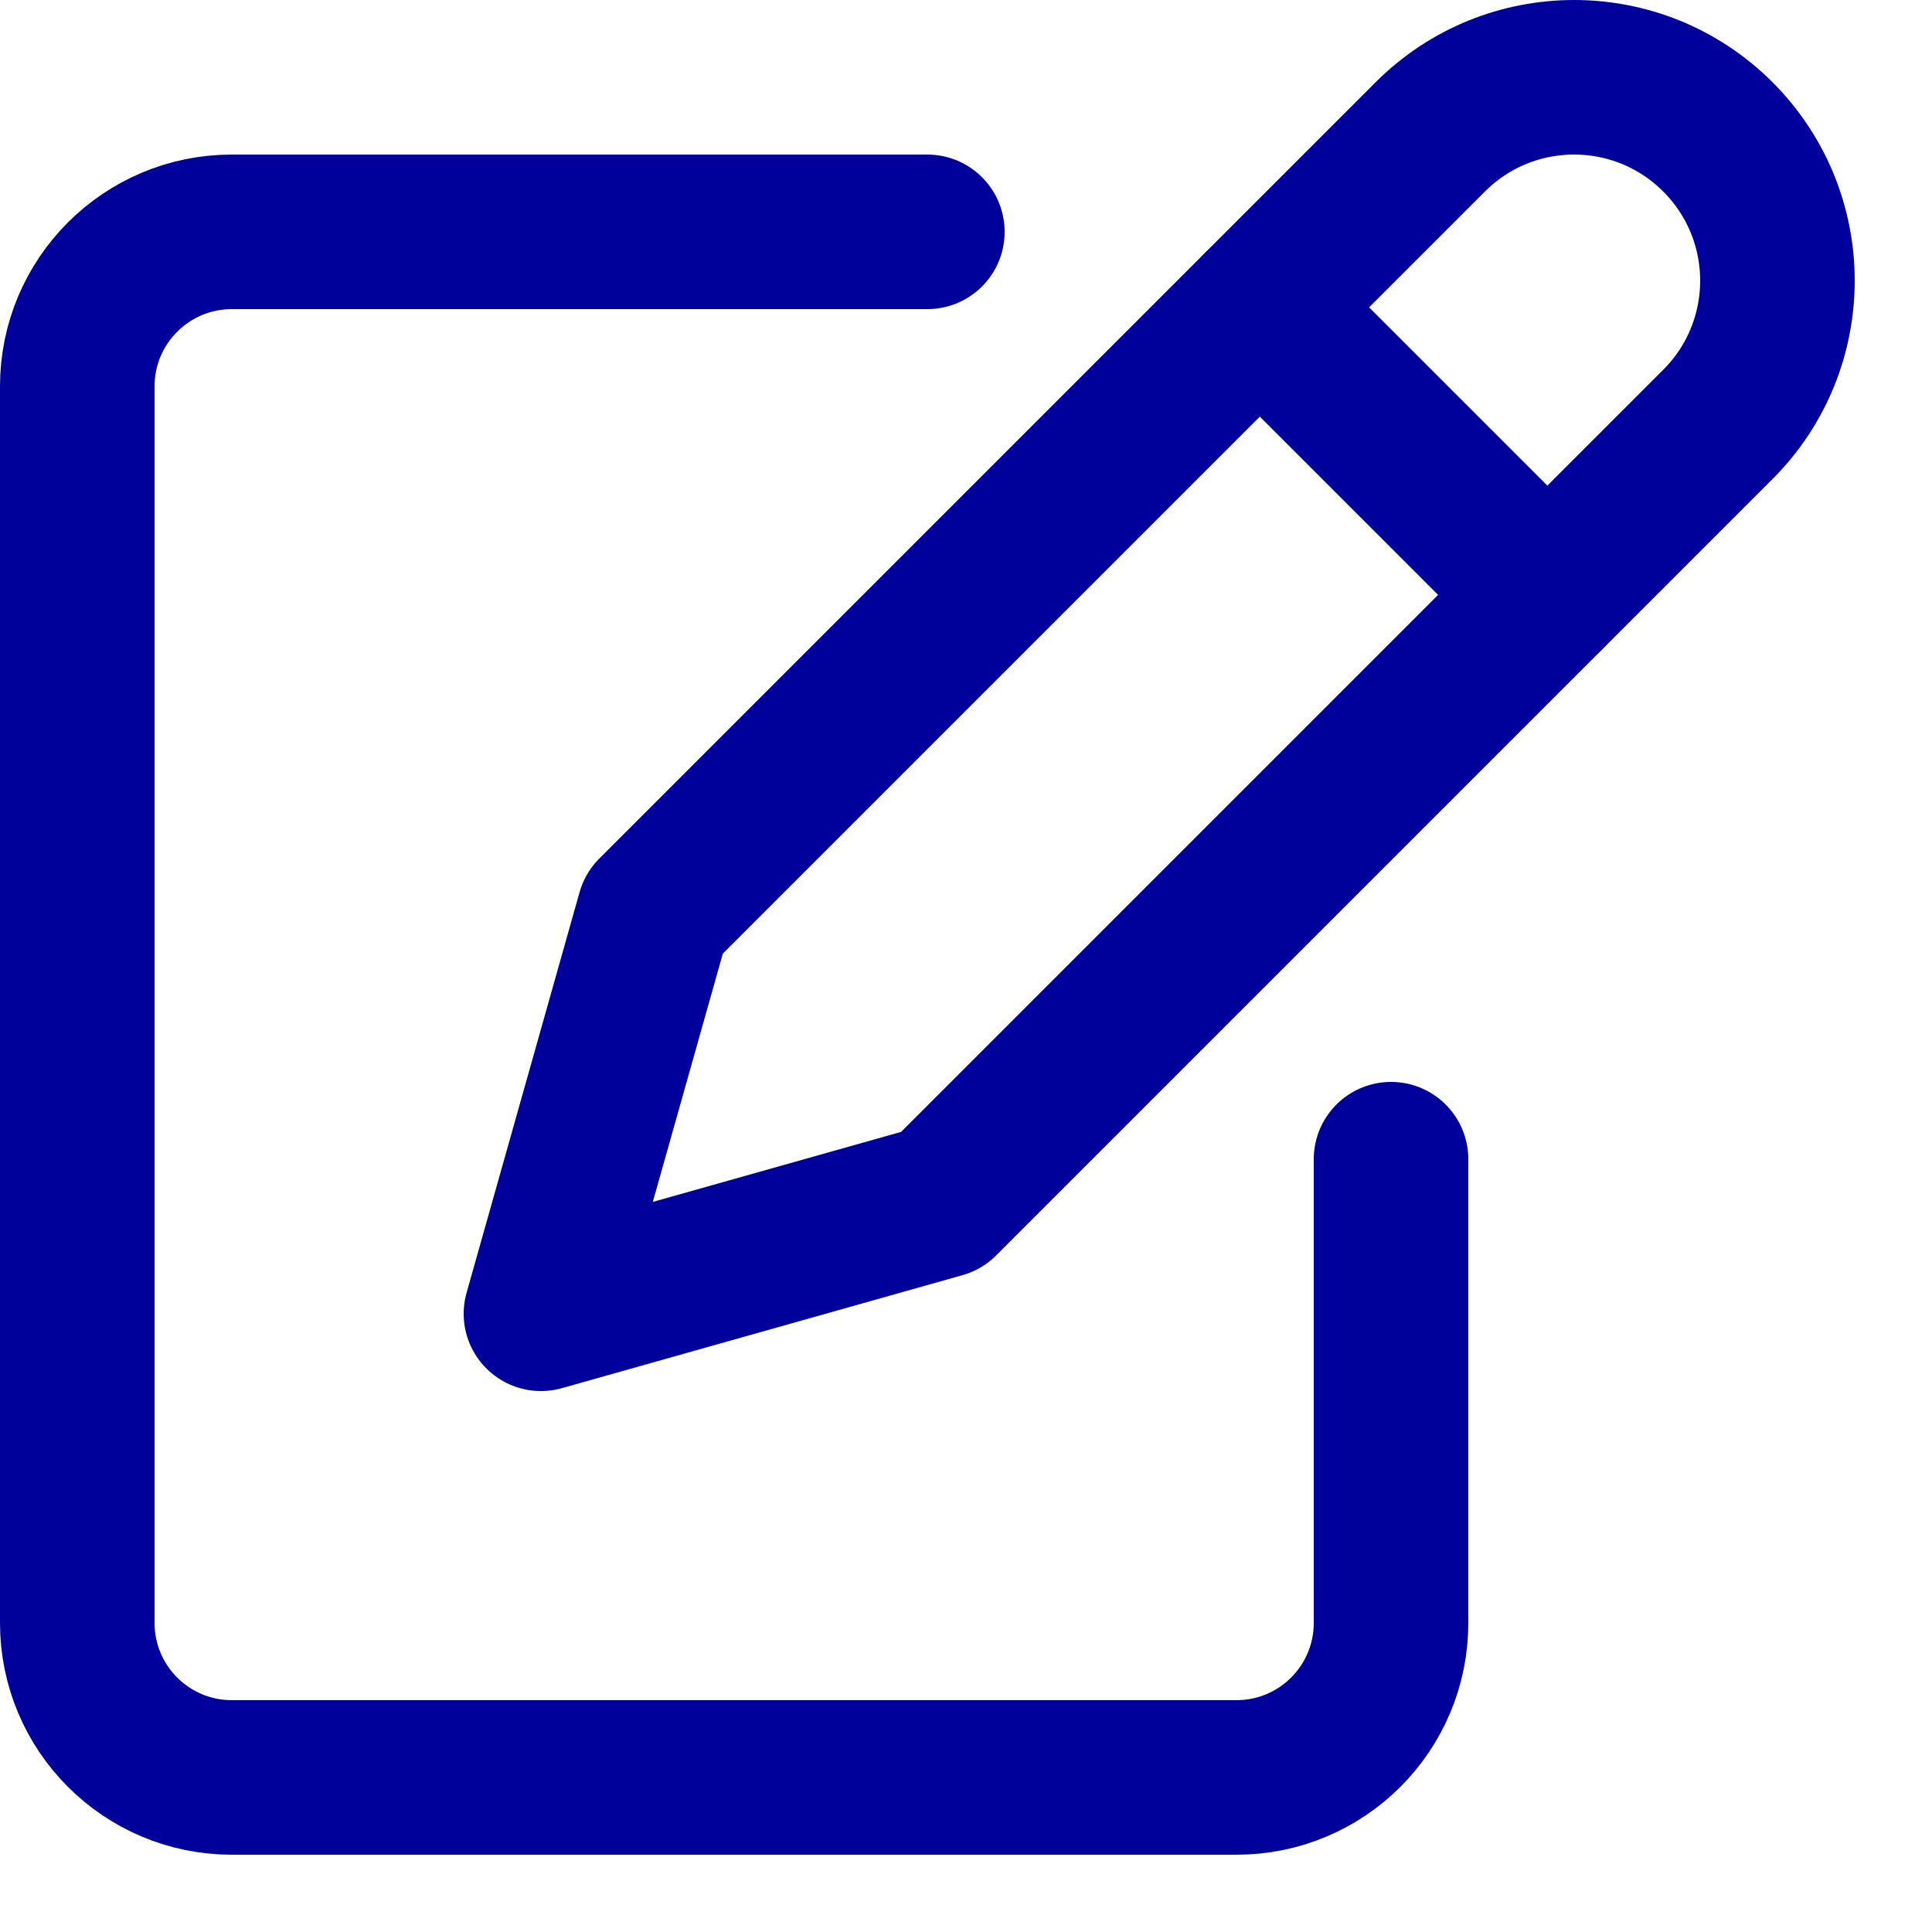
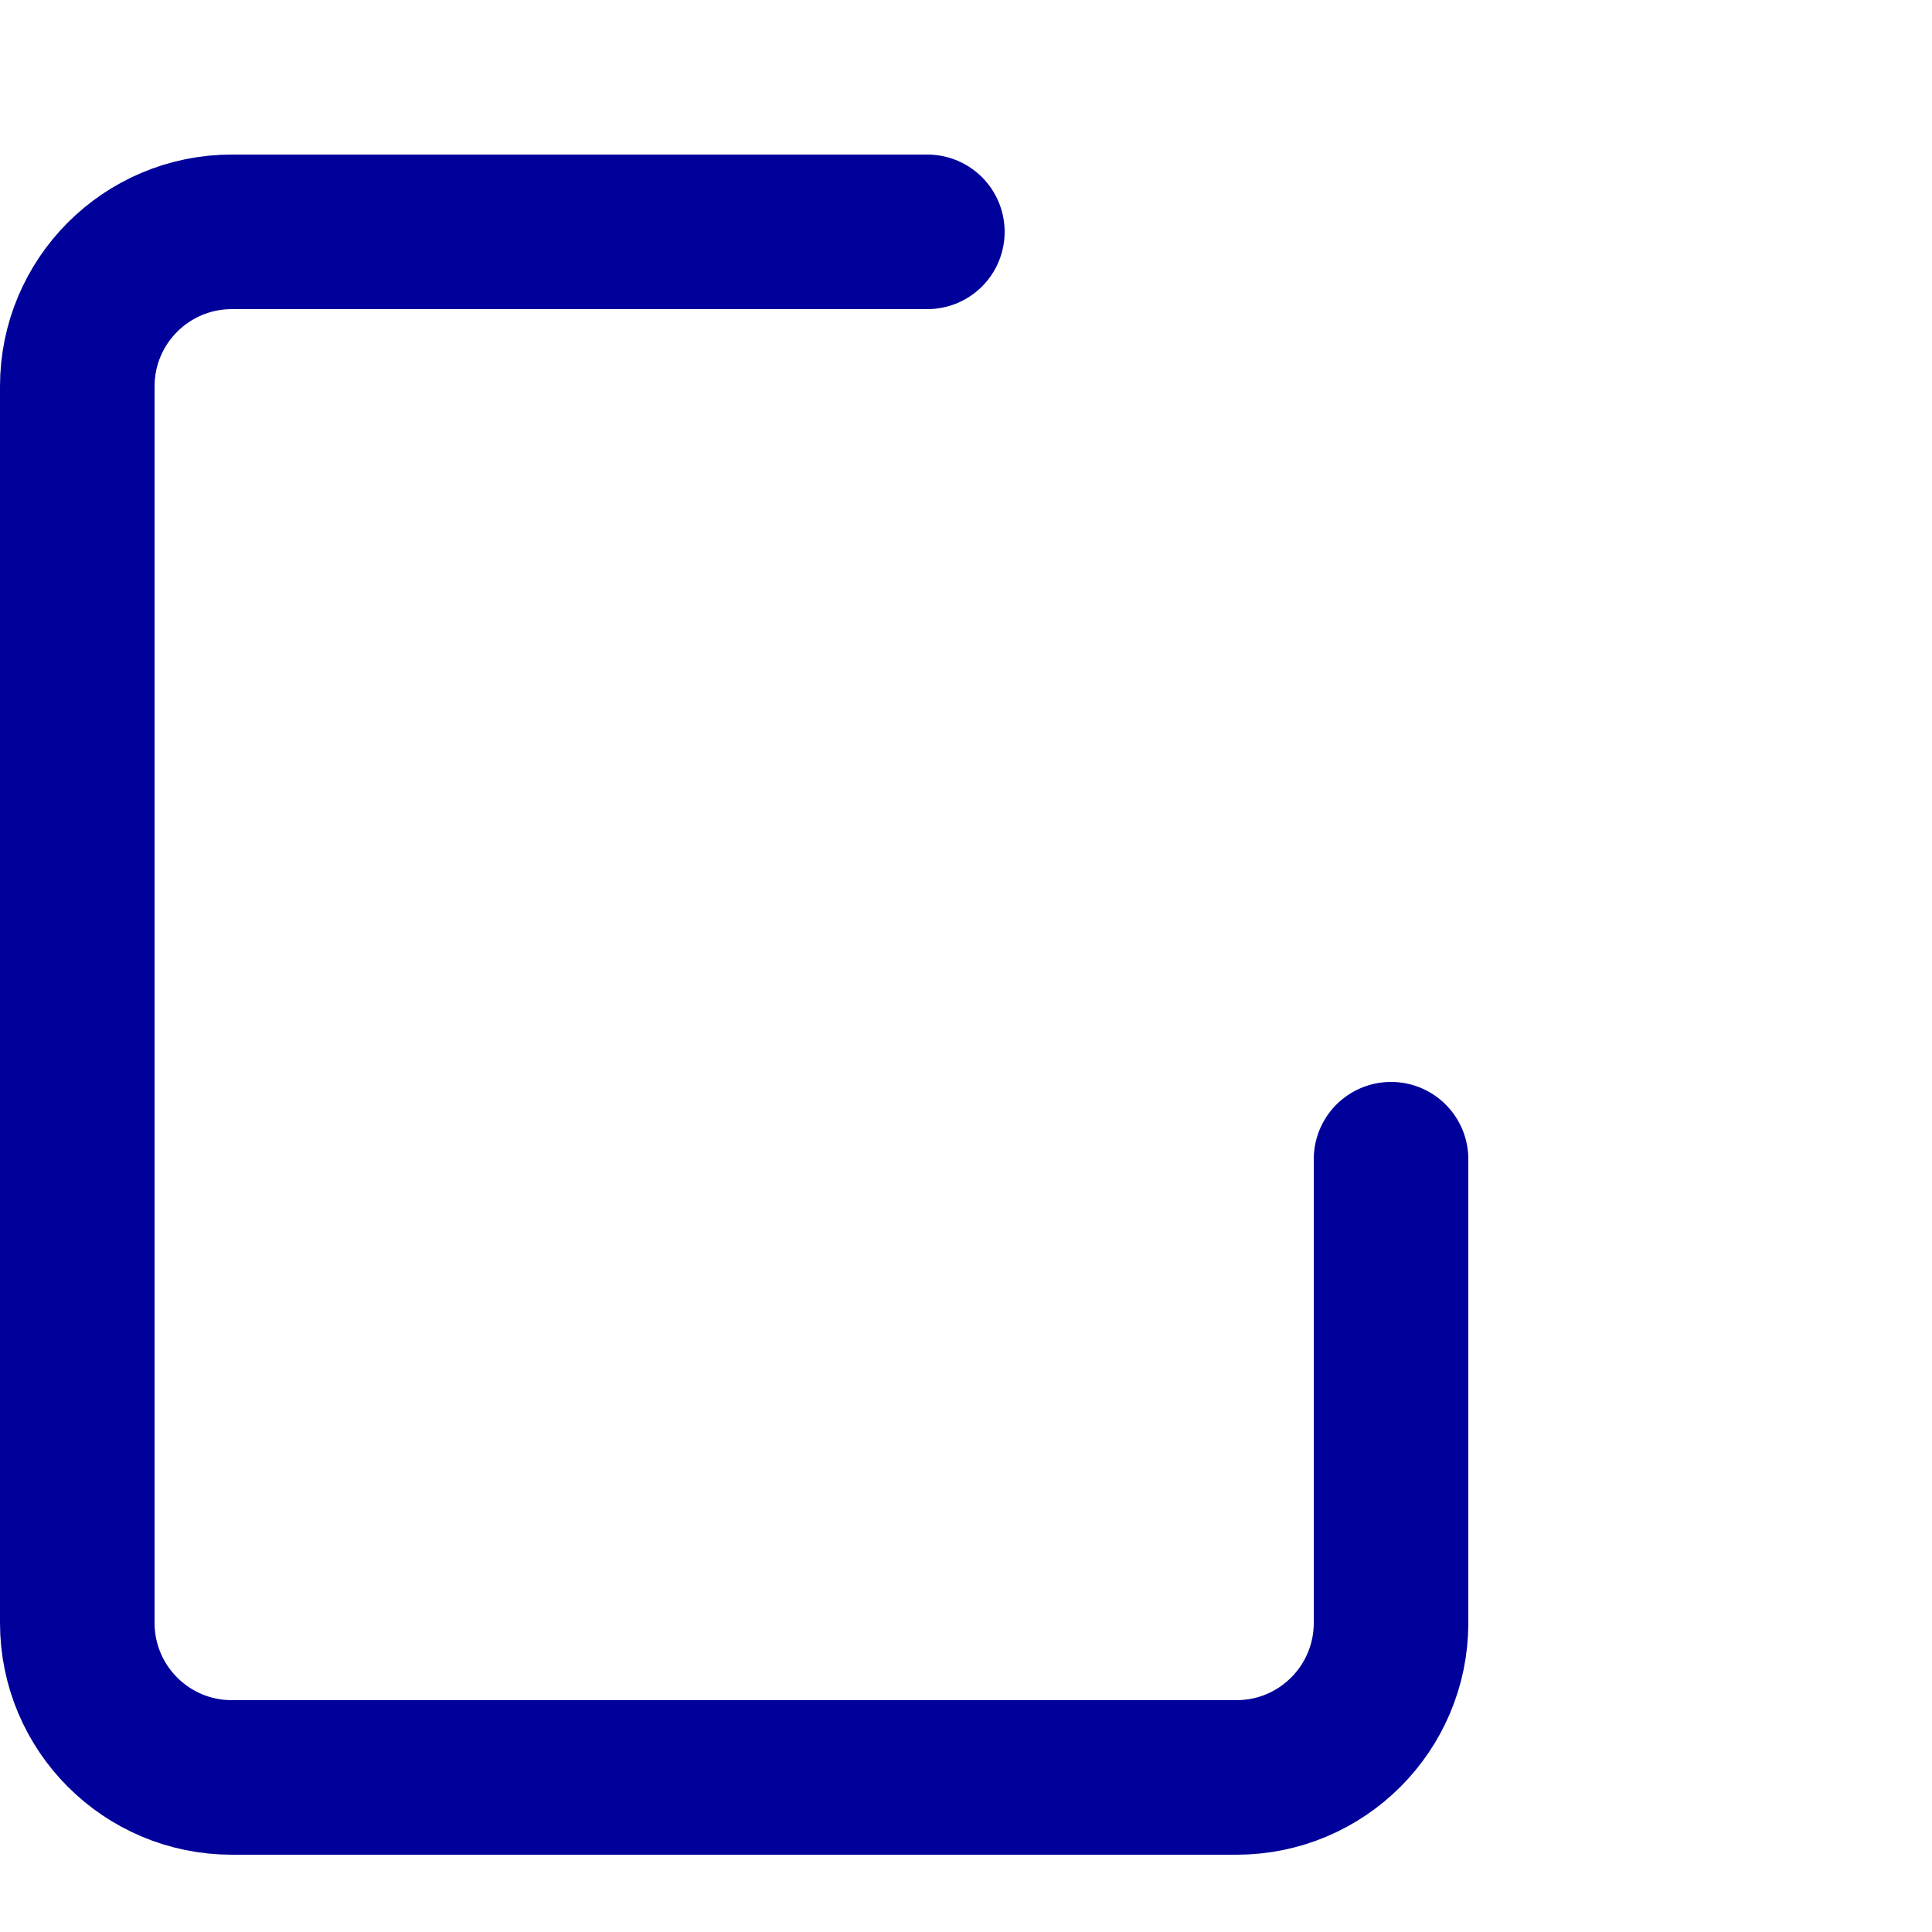
<svg xmlns="http://www.w3.org/2000/svg" enable-background="new 0 0 25 25" width="100" height="100" viewBox="0 0 25 25">
  <title>writing</title>
  <g style="fill:none;stroke:#00009a;stroke-width:2;stroke-linecap:round;stroke-linejoin:round;stroke-miterlimit:10">
-     <path d="m16.302 3.977 3.721 3.721" />
-     <path d="m18.508 1.771-10.046 10.046-1.462 5.183 5.183-1.462 10.046-10.046c1.028-1.028 1.028-2.693 0-3.721-1.027-1.028-2.693-1.028-3.721 0z" />
    <path d="m12 3h-9c-1.105 0-2 .895-2 2v16c0 1.105.895 2 2 2h13c1.105 0 2-.895 2-2v-6" />
  </g>
</svg>